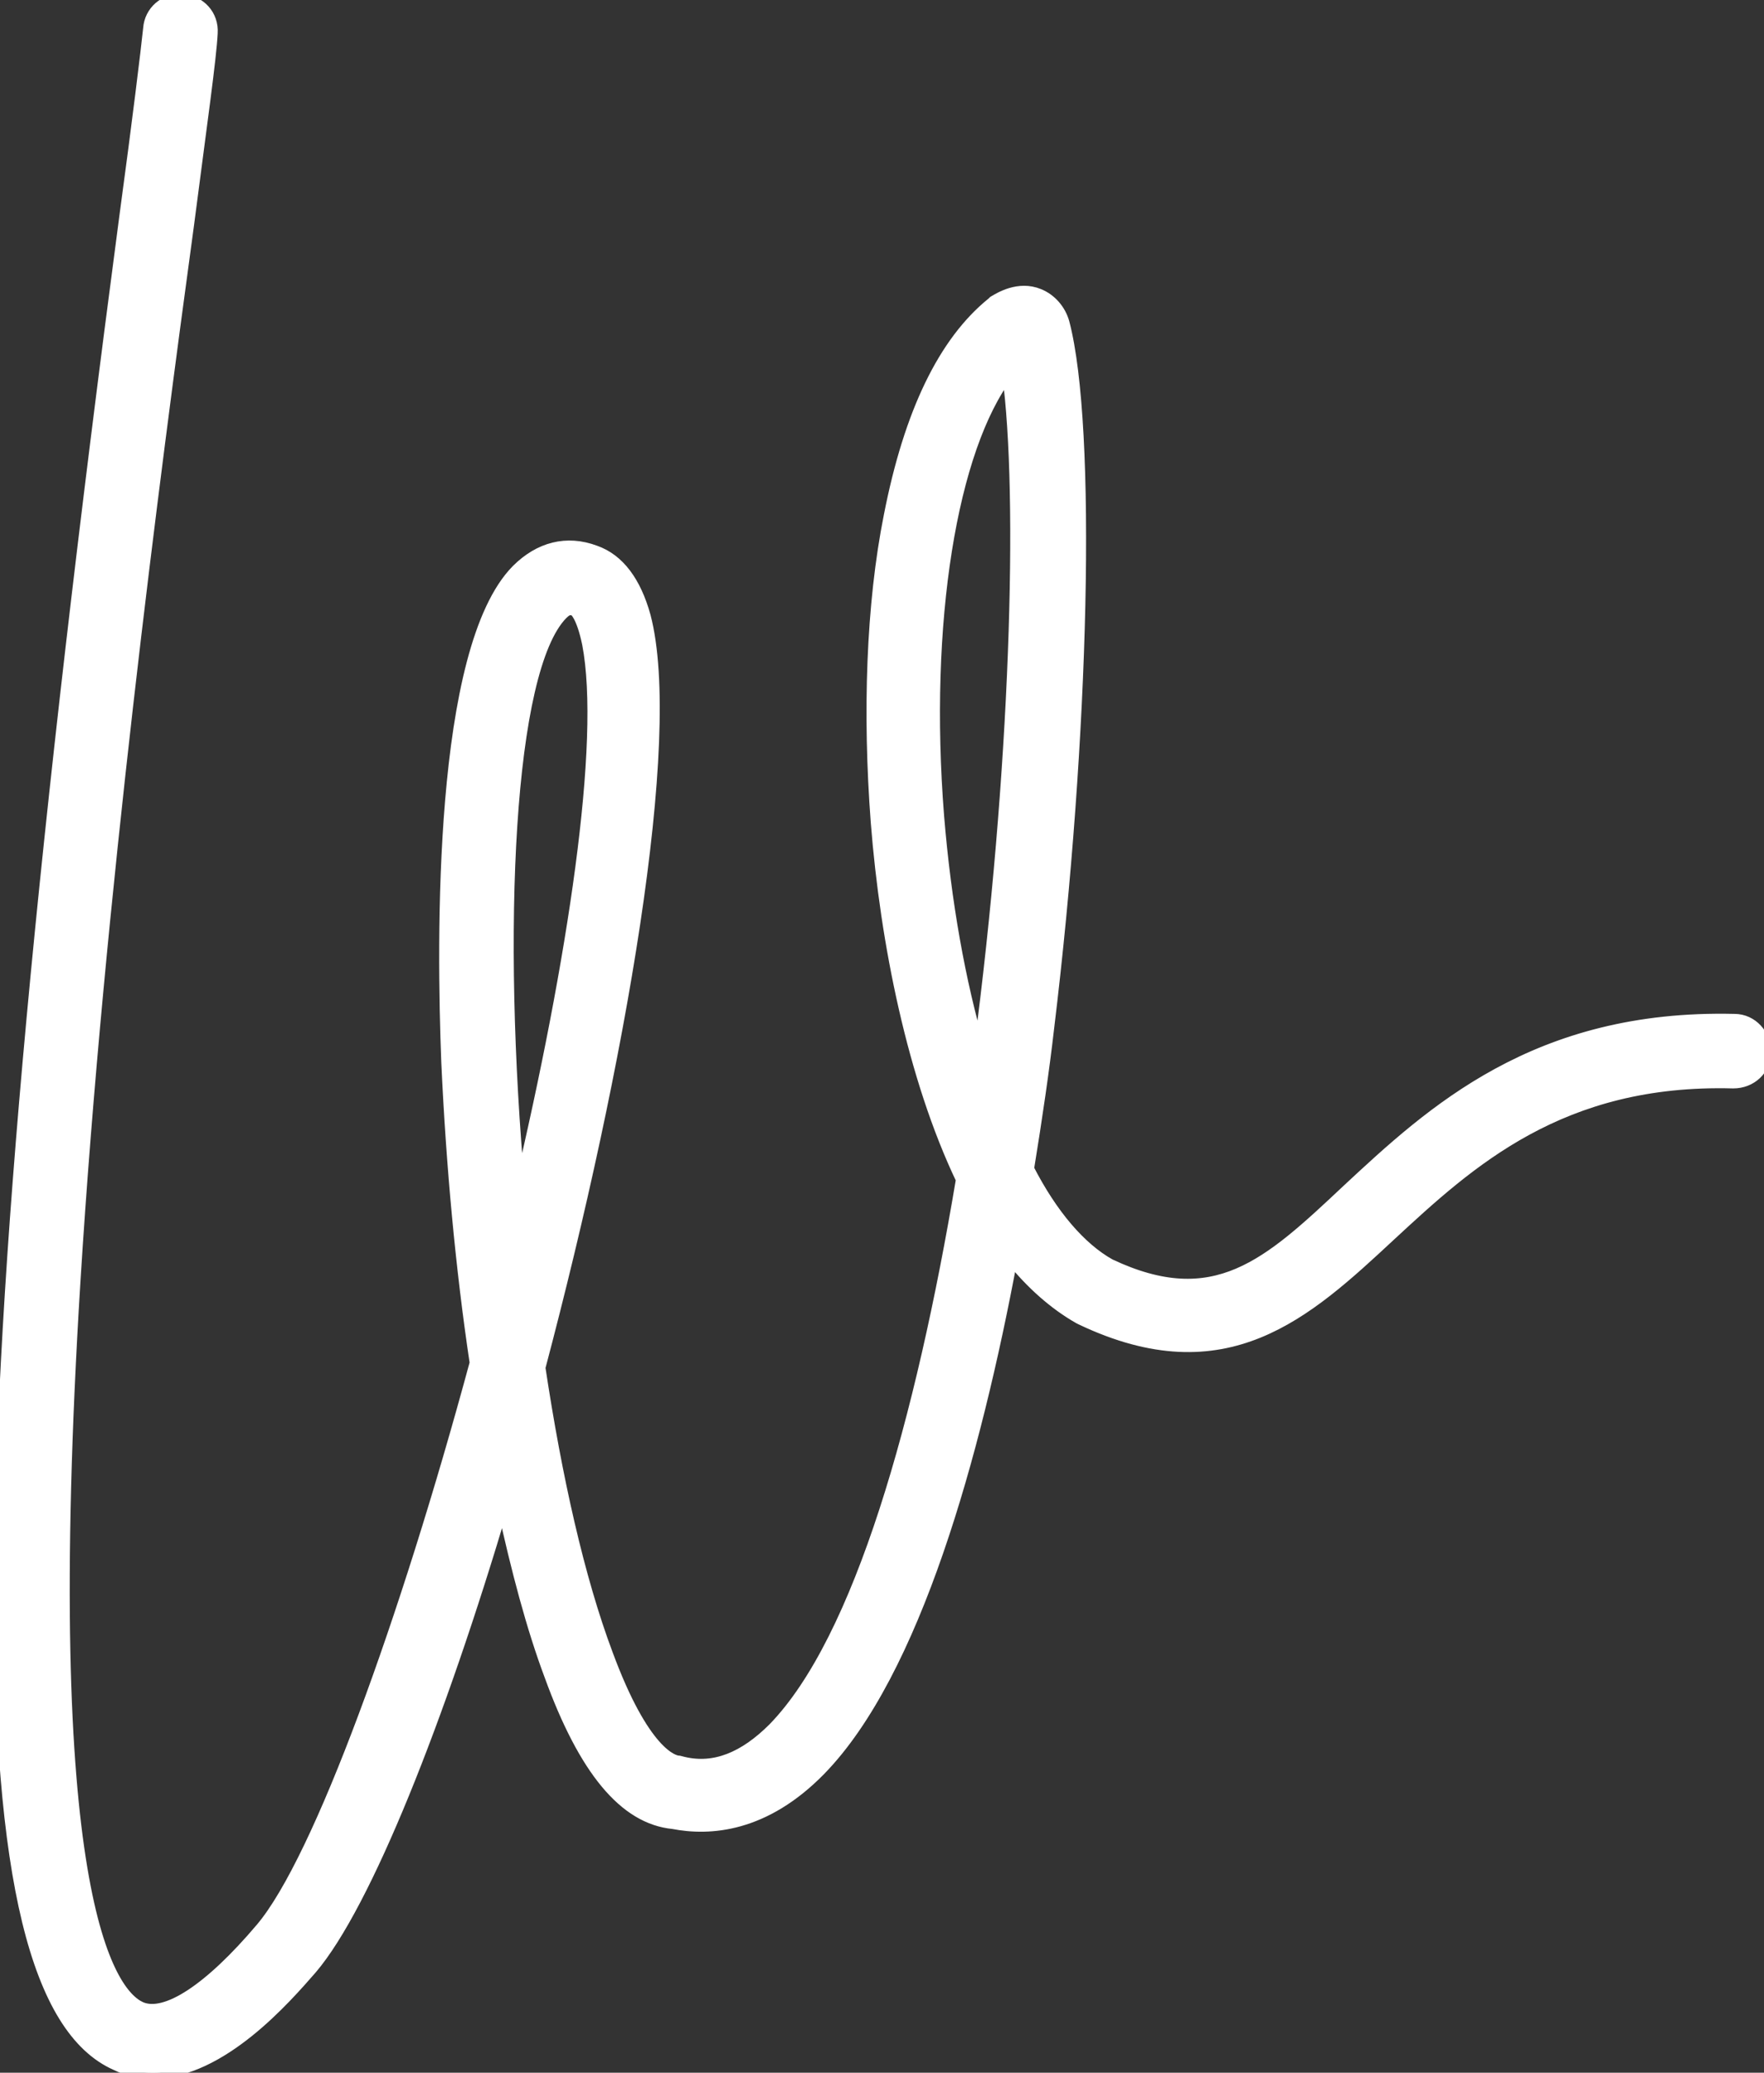
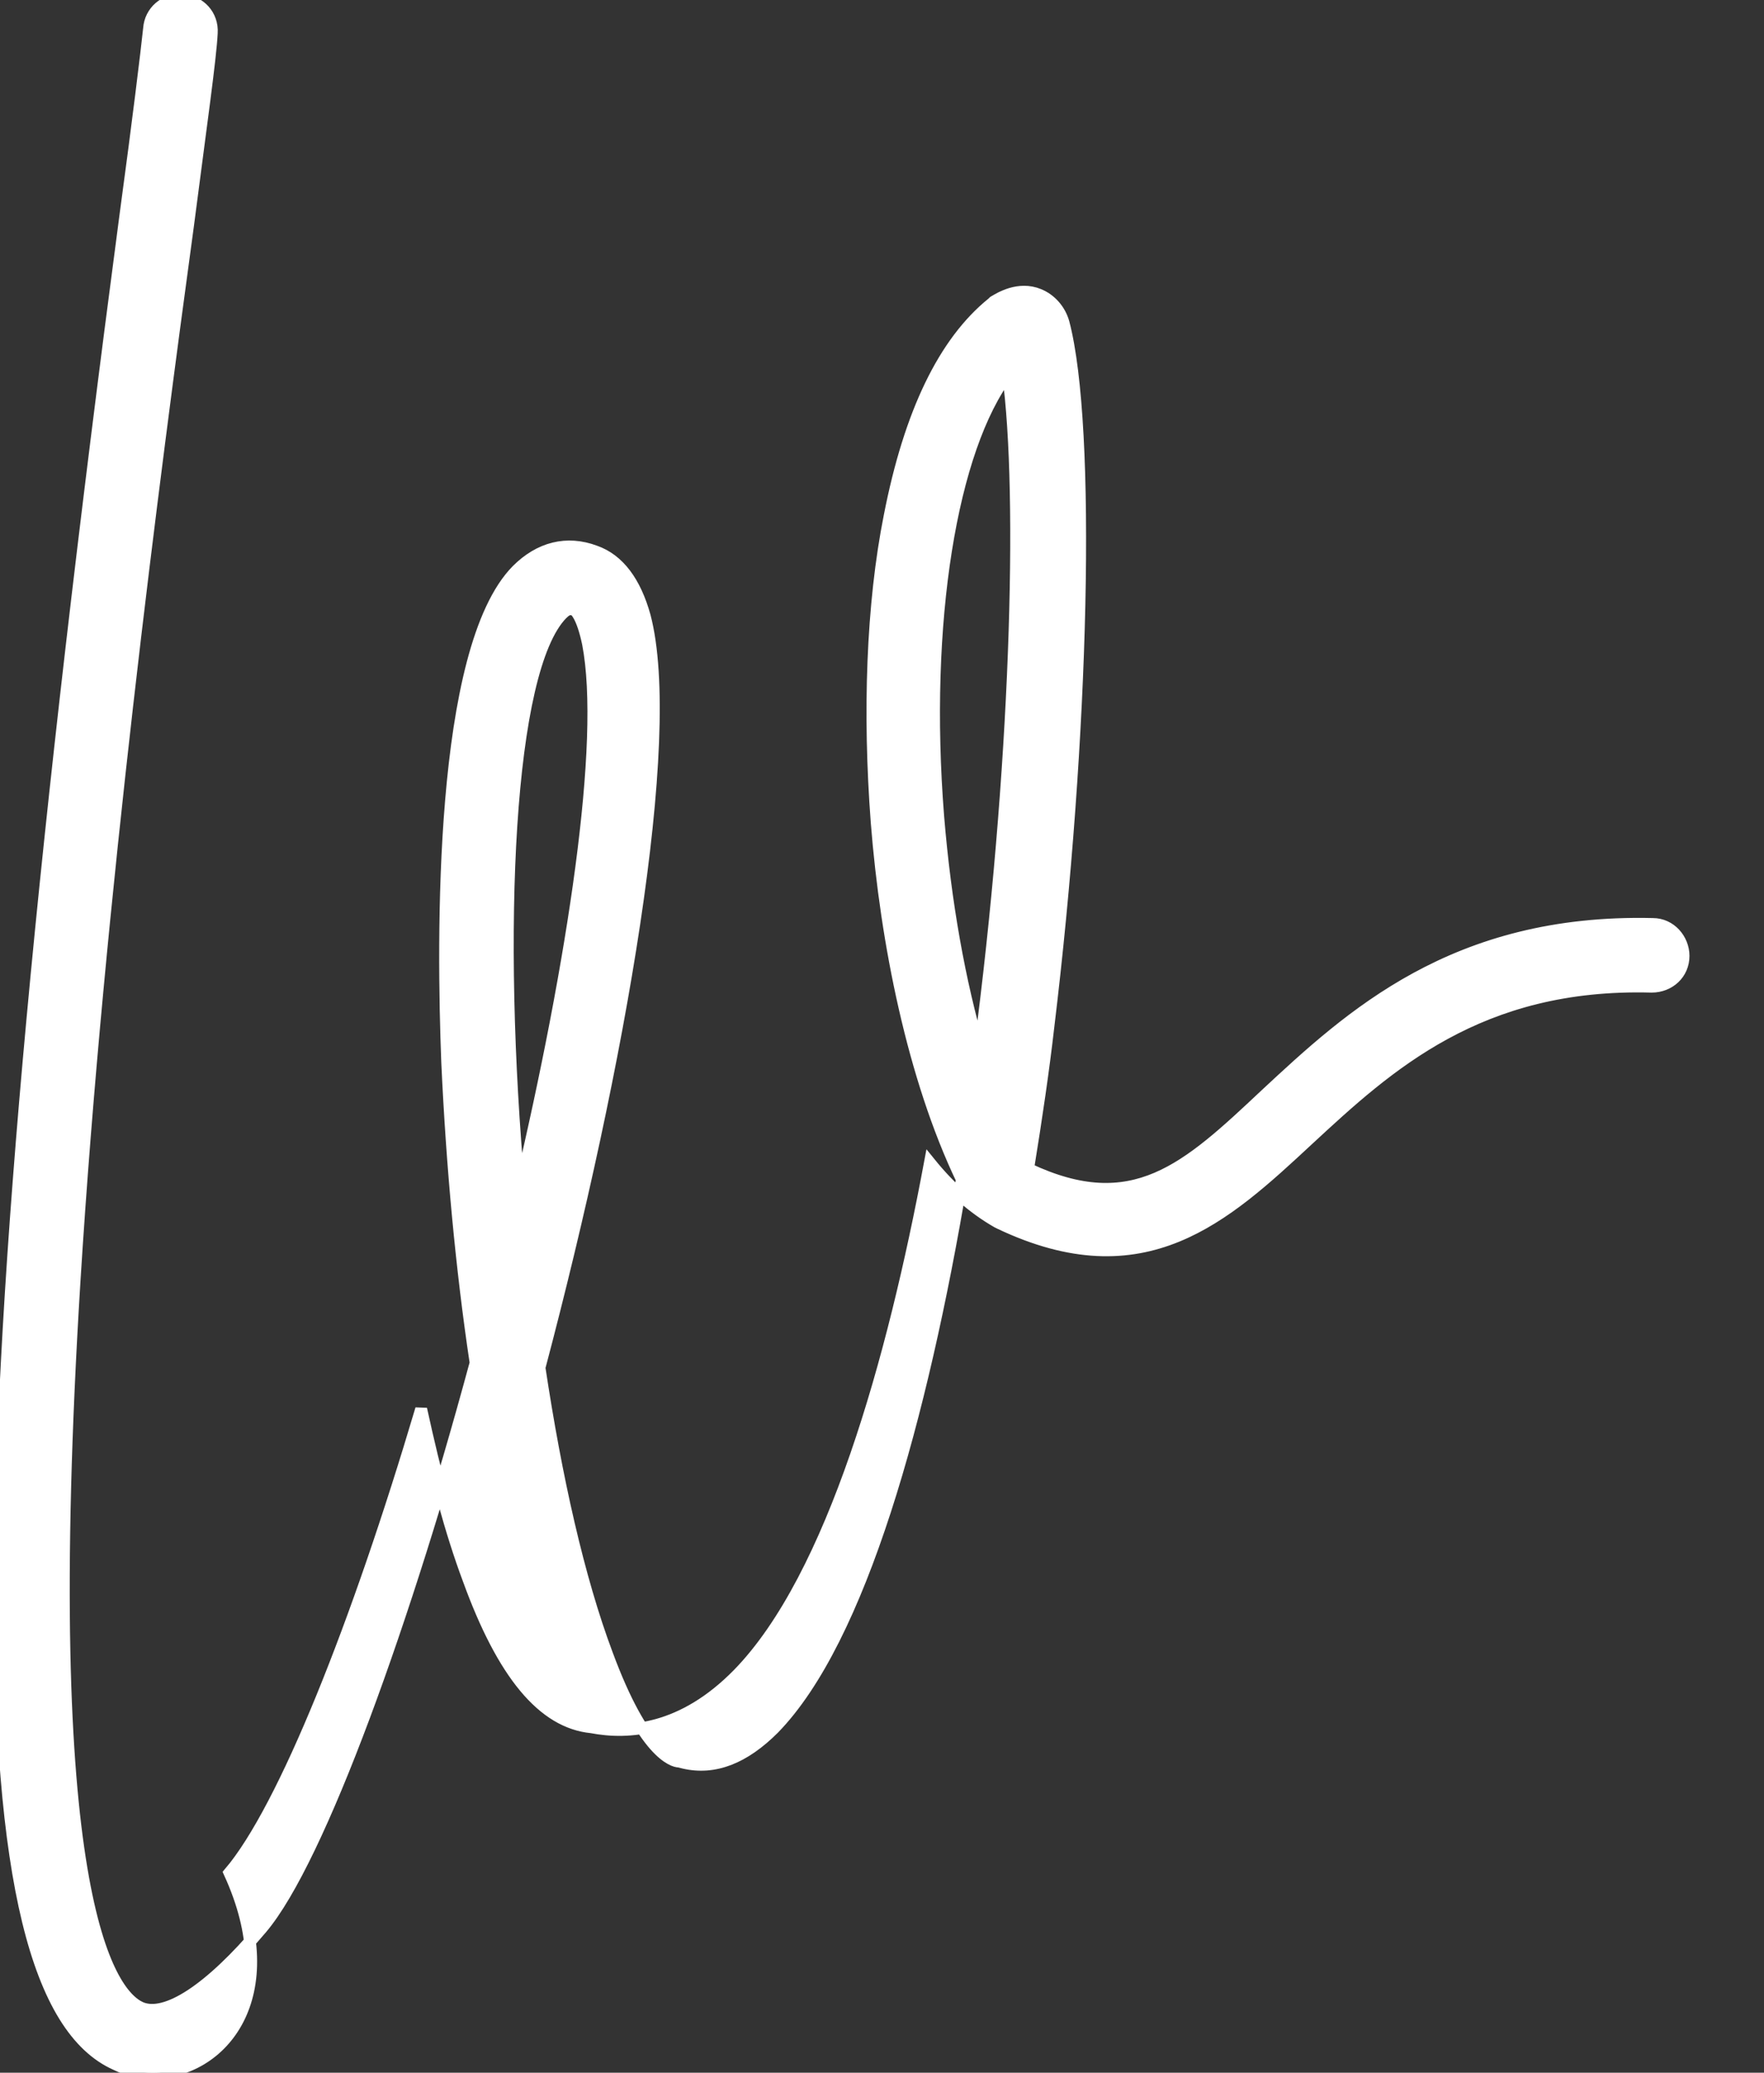
<svg xmlns="http://www.w3.org/2000/svg" version="1.1" id="Ebene_1" x="0px" y="0px" viewBox="0 0 149.1 175.2" style="enable-background:new 0 0 149.1 175.2;" xml:space="preserve">
  <rect x="0" y="0" width="149.1" height="175.2" fill="#333333" stroke="none" />
  <g>
-     <path d="M12.9,175.2c-1,0-2.1-0.2-3.1-0.7c-13.3-5.9-13.1-51.2,0.8-156.3c1.1-8.1,1.8-13.9,2-15.8C12.7,1,13.9-0.1,15.4,0 c1.5,0.1,2.6,1.3,2.5,2.8c-0.1,2.1-0.9,7.7-2,16.2C13,40.3,8.3,76.1,6.3,108.3c-3.2,51.7,2.9,60.2,5.6,61.4 c2.1,0.9,5.8-1.5,10.2-6.7c4.9-5.8,12.2-26,18.1-47.8c-1.2-8-2-16.7-2.4-25.4c-0.4-10.3-0.7-34.9,5.9-41.6c1.9-1.9,4.2-2.5,6.6-1.6 c2,0.7,3.4,2.6,4.2,5.5c2.7,10.3-2.1,37.8-8.9,63.5c1.4,9.3,3.3,17.8,5.7,24.2c3.1,8.4,5.6,9.1,6.1,9.1l0.4,0.1 c2.6,0.6,5.1-0.4,7.6-2.9c7.3-7.5,12.5-26.1,15.9-46.4c-4.1-8.6-6.4-20-7.2-30.2c-0.7-9.2-0.4-18.4,1.1-25.9 c1.7-8.7,4.6-14.7,8.7-18l0.1-0.1c0.5-0.3,2.1-1.3,3.8-0.6c1,0.4,1.8,1.3,2.1,2.4c2.3,8.8,1.7,34.9-1.3,59.6 c-0.4,3.5-1,7.6-1.7,11.9c2,3.9,4.4,6.7,6.9,8.1c8.9,4.2,13.4,0,20.1-6.3c7.1-6.6,15.9-14.8,32.7-14.4c1.5,0,2.6,1.3,2.6,2.7 c0,1.5-1.2,2.6-2.7,2.6c-14.6-0.4-22.3,6.7-29,12.9c-7.1,6.6-13.9,12.9-26.1,7.1l-0.2-0.1c-2.1-1.2-4-2.9-5.7-5 c-3.1,16.6-8.2,35-16.2,43.2c-4.7,4.8-9.3,5.1-12.4,4.5c-4.1-0.4-7.5-4.5-10.4-12.5c-1.5-4-2.8-8.9-4-14.4 c-5.4,18.2-11.6,33.8-16.2,39.2C24.2,168.8,18.7,175.2,12.9,175.2z M48.2,51.5c-0.2,0-0.4,0.1-0.7,0.4c-4.6,4.7-5.6,26.7-3.6,48.8 c4.6-19.5,7.4-38,5.8-46.3c-0.5-2.4-1.1-2.8-1.1-2.8C48.4,51.5,48.3,51.5,48.2,51.5z M85.2,31.6c-4.8,6.3-7.2,21-5.9,37.4 c0.6,7.3,1.8,14,3.5,19.8C85.9,65.4,86.6,41.8,85.2,31.6z" fill="#ffffff" id="svg_2" stroke="#ffffff" />
+     <path d="M12.9,175.2c-1,0-2.1-0.2-3.1-0.7c-13.3-5.9-13.1-51.2,0.8-156.3c1.1-8.1,1.8-13.9,2-15.8C12.7,1,13.9-0.1,15.4,0 c1.5,0.1,2.6,1.3,2.5,2.8c-0.1,2.1-0.9,7.7-2,16.2C13,40.3,8.3,76.1,6.3,108.3c-3.2,51.7,2.9,60.2,5.6,61.4 c2.1,0.9,5.8-1.5,10.2-6.7c4.9-5.8,12.2-26,18.1-47.8c-1.2-8-2-16.7-2.4-25.4c-0.4-10.3-0.7-34.9,5.9-41.6c1.9-1.9,4.2-2.5,6.6-1.6 c2,0.7,3.4,2.6,4.2,5.5c2.7,10.3-2.1,37.8-8.9,63.5c1.4,9.3,3.3,17.8,5.7,24.2c3.1,8.4,5.6,9.1,6.1,9.1l0.4,0.1 c2.6,0.6,5.1-0.4,7.6-2.9c7.3-7.5,12.5-26.1,15.9-46.4c-4.1-8.6-6.4-20-7.2-30.2c-0.7-9.2-0.4-18.4,1.1-25.9 c1.7-8.7,4.6-14.7,8.7-18l0.1-0.1c0.5-0.3,2.1-1.3,3.8-0.6c1,0.4,1.8,1.3,2.1,2.4c2.3,8.8,1.7,34.9-1.3,59.6 c-0.4,3.5-1,7.6-1.7,11.9c8.9,4.2,13.4,0,20.1-6.3c7.1-6.6,15.9-14.8,32.7-14.4c1.5,0,2.6,1.3,2.6,2.7 c0,1.5-1.2,2.6-2.7,2.6c-14.6-0.4-22.3,6.7-29,12.9c-7.1,6.6-13.9,12.9-26.1,7.1l-0.2-0.1c-2.1-1.2-4-2.9-5.7-5 c-3.1,16.6-8.2,35-16.2,43.2c-4.7,4.8-9.3,5.1-12.4,4.5c-4.1-0.4-7.5-4.5-10.4-12.5c-1.5-4-2.8-8.9-4-14.4 c-5.4,18.2-11.6,33.8-16.2,39.2C24.2,168.8,18.7,175.2,12.9,175.2z M48.2,51.5c-0.2,0-0.4,0.1-0.7,0.4c-4.6,4.7-5.6,26.7-3.6,48.8 c4.6-19.5,7.4-38,5.8-46.3c-0.5-2.4-1.1-2.8-1.1-2.8C48.4,51.5,48.3,51.5,48.2,51.5z M85.2,31.6c-4.8,6.3-7.2,21-5.9,37.4 c0.6,7.3,1.8,14,3.5,19.8C85.9,65.4,86.6,41.8,85.2,31.6z" fill="#ffffff" id="svg_2" stroke="#ffffff" />
  </g>
</svg>